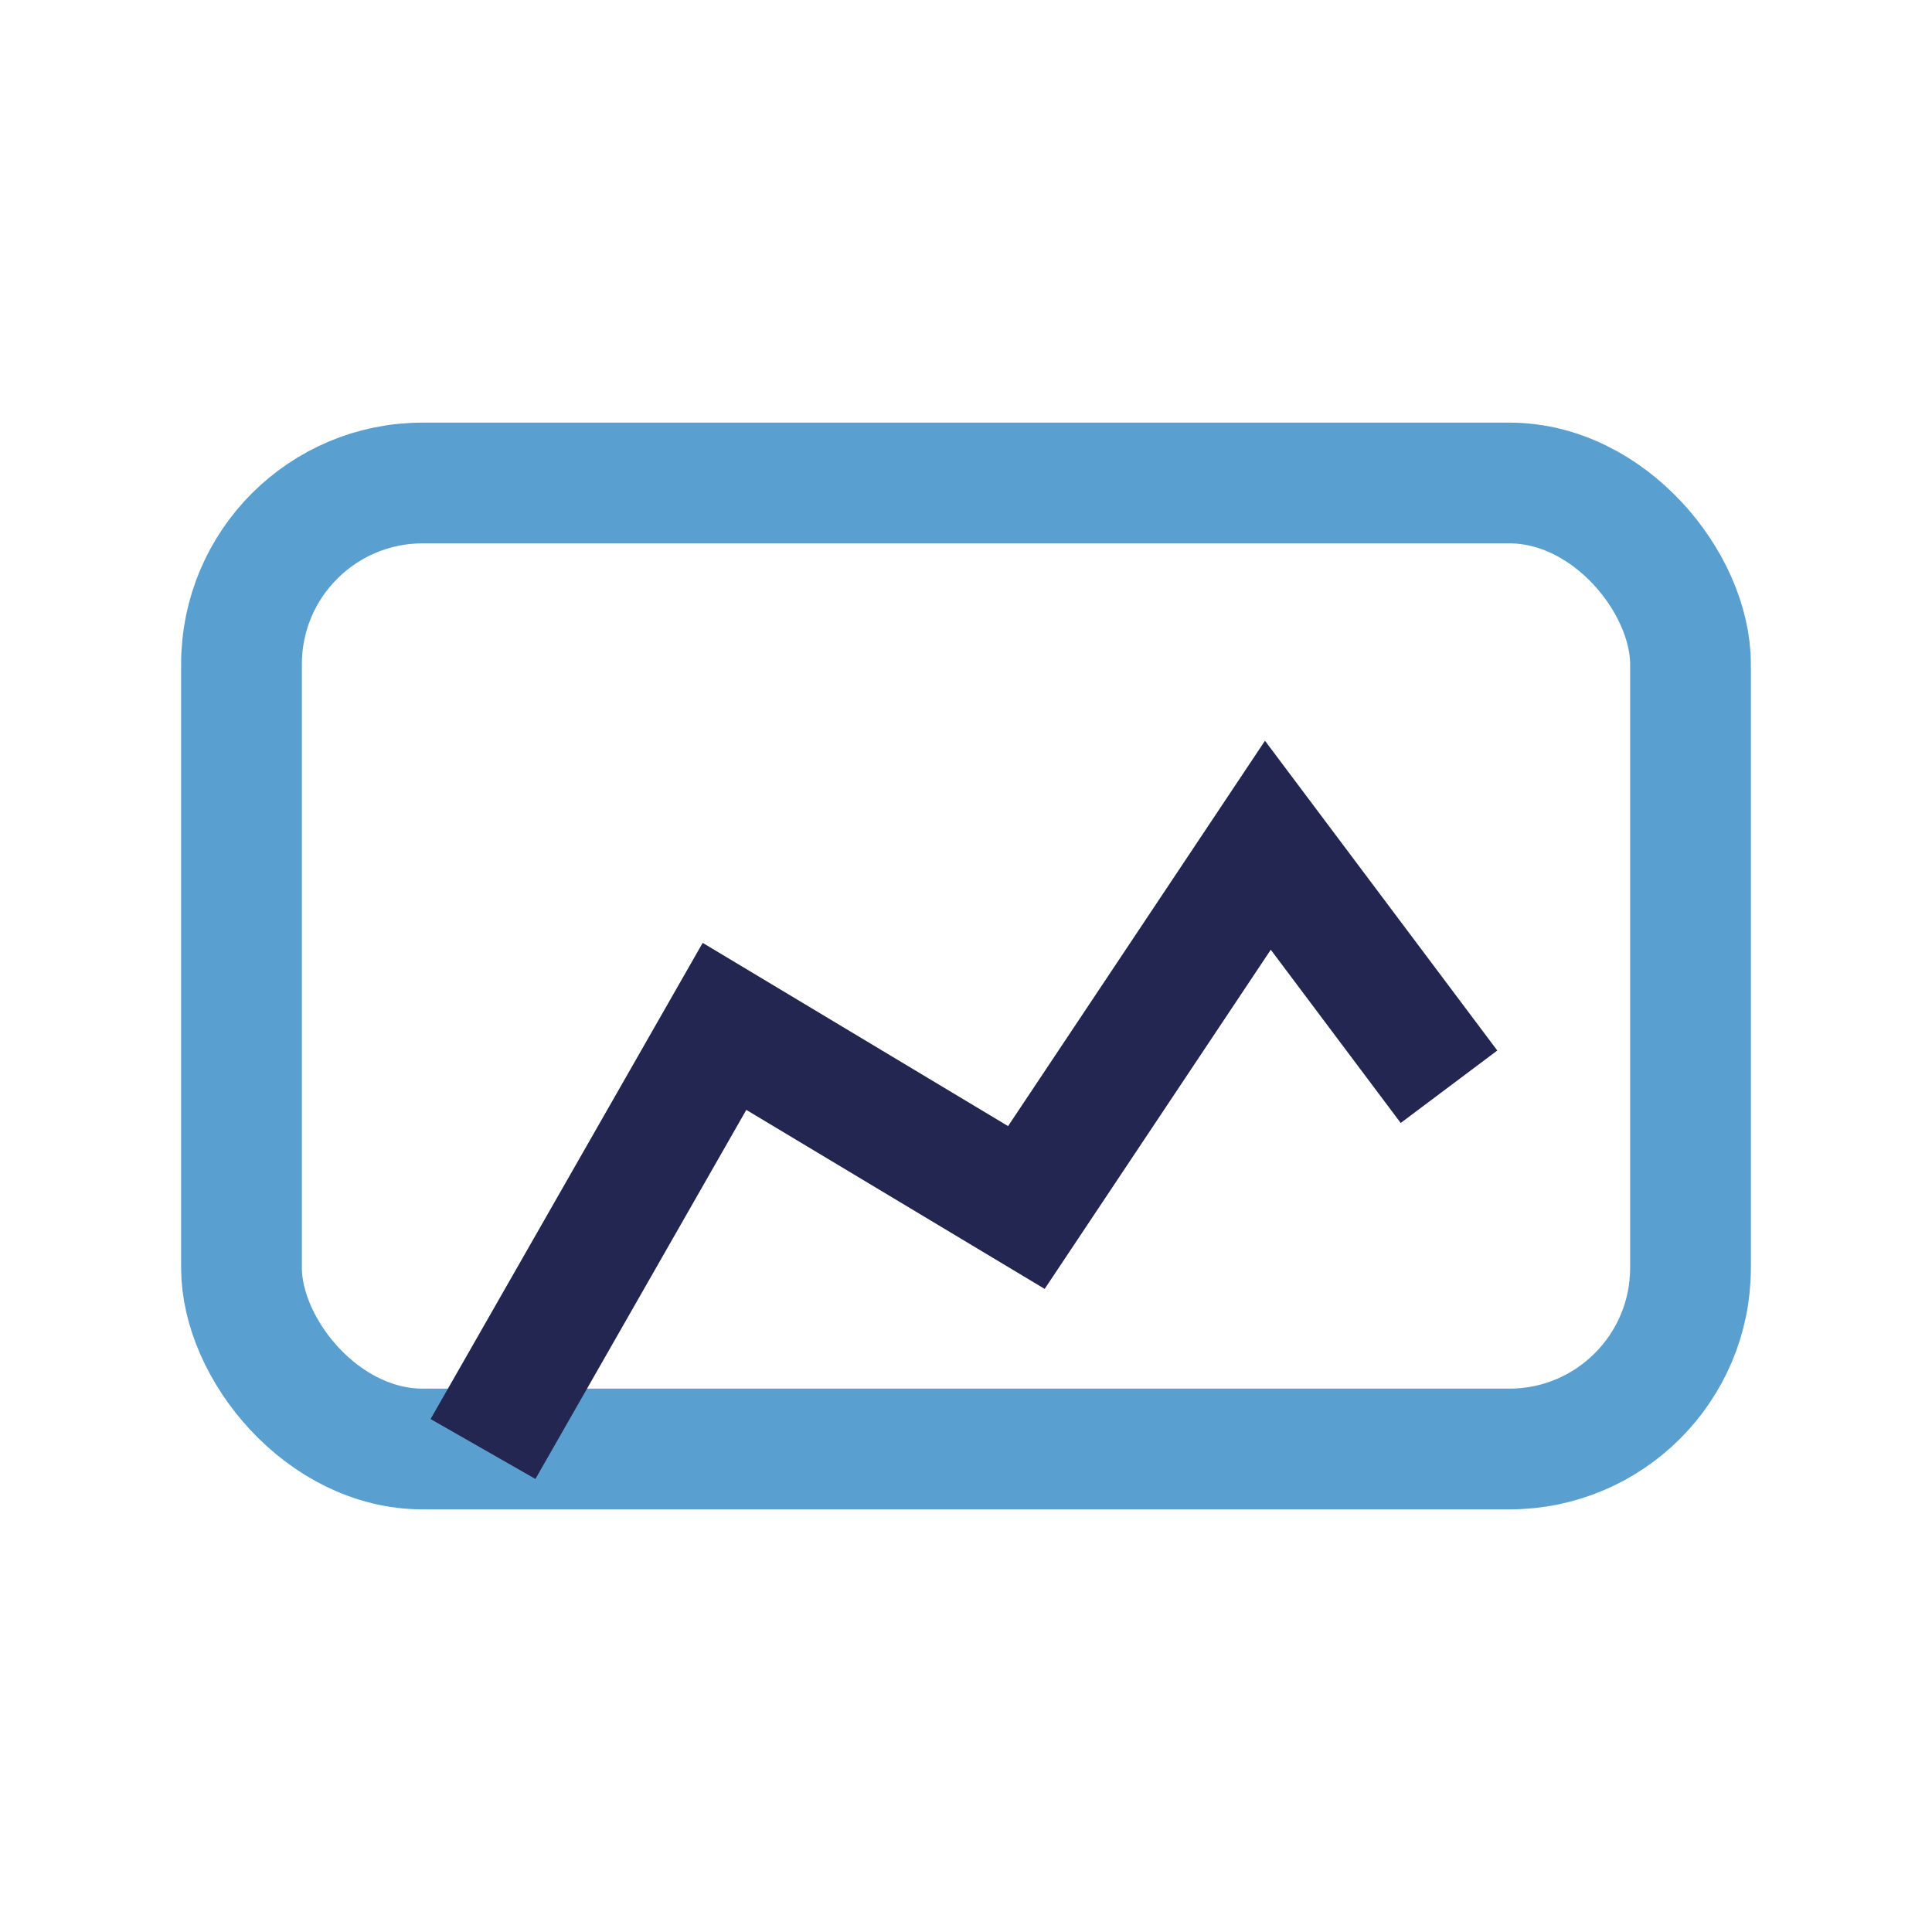
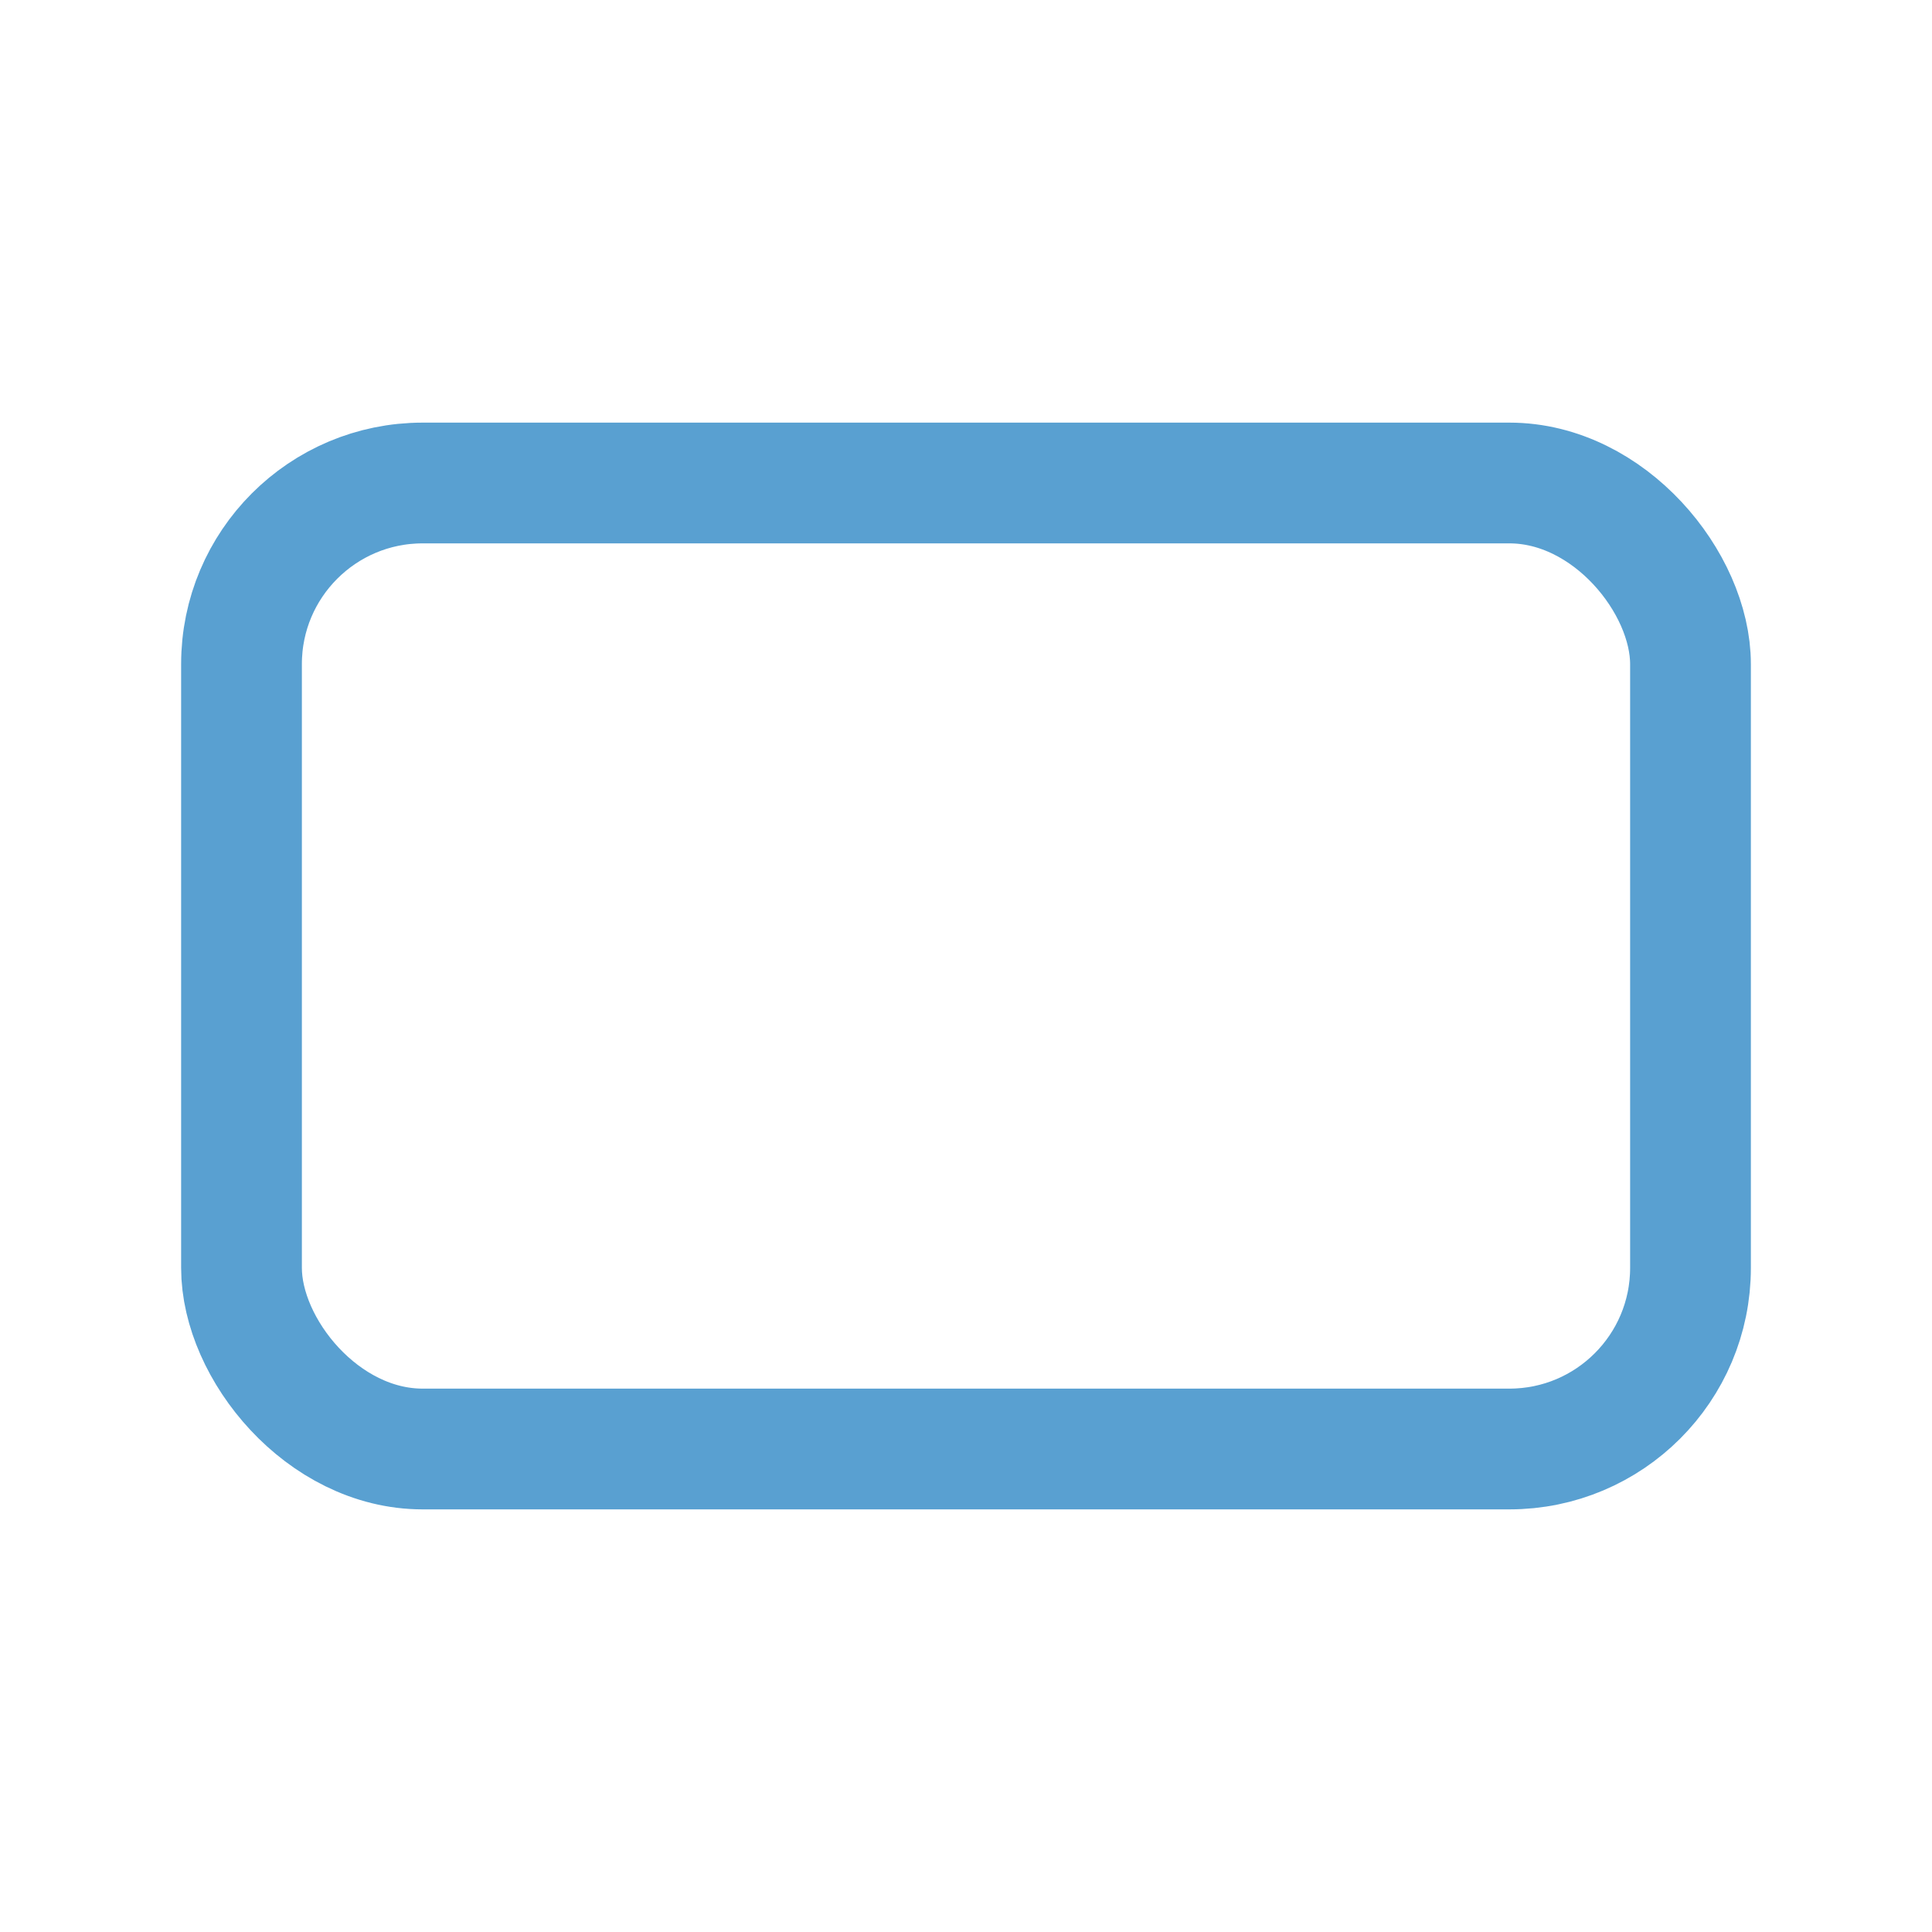
<svg xmlns="http://www.w3.org/2000/svg" width="32" height="32" viewBox="0 0 32 32">
  <rect x="4" y="8" width="24" height="16" rx="3" fill="none" stroke="#59A0D1" stroke-width="2" />
-   <path d="M8 24l4-7 5 3 4-6 3 4" fill="none" stroke="#232651" stroke-width="2" />
</svg>